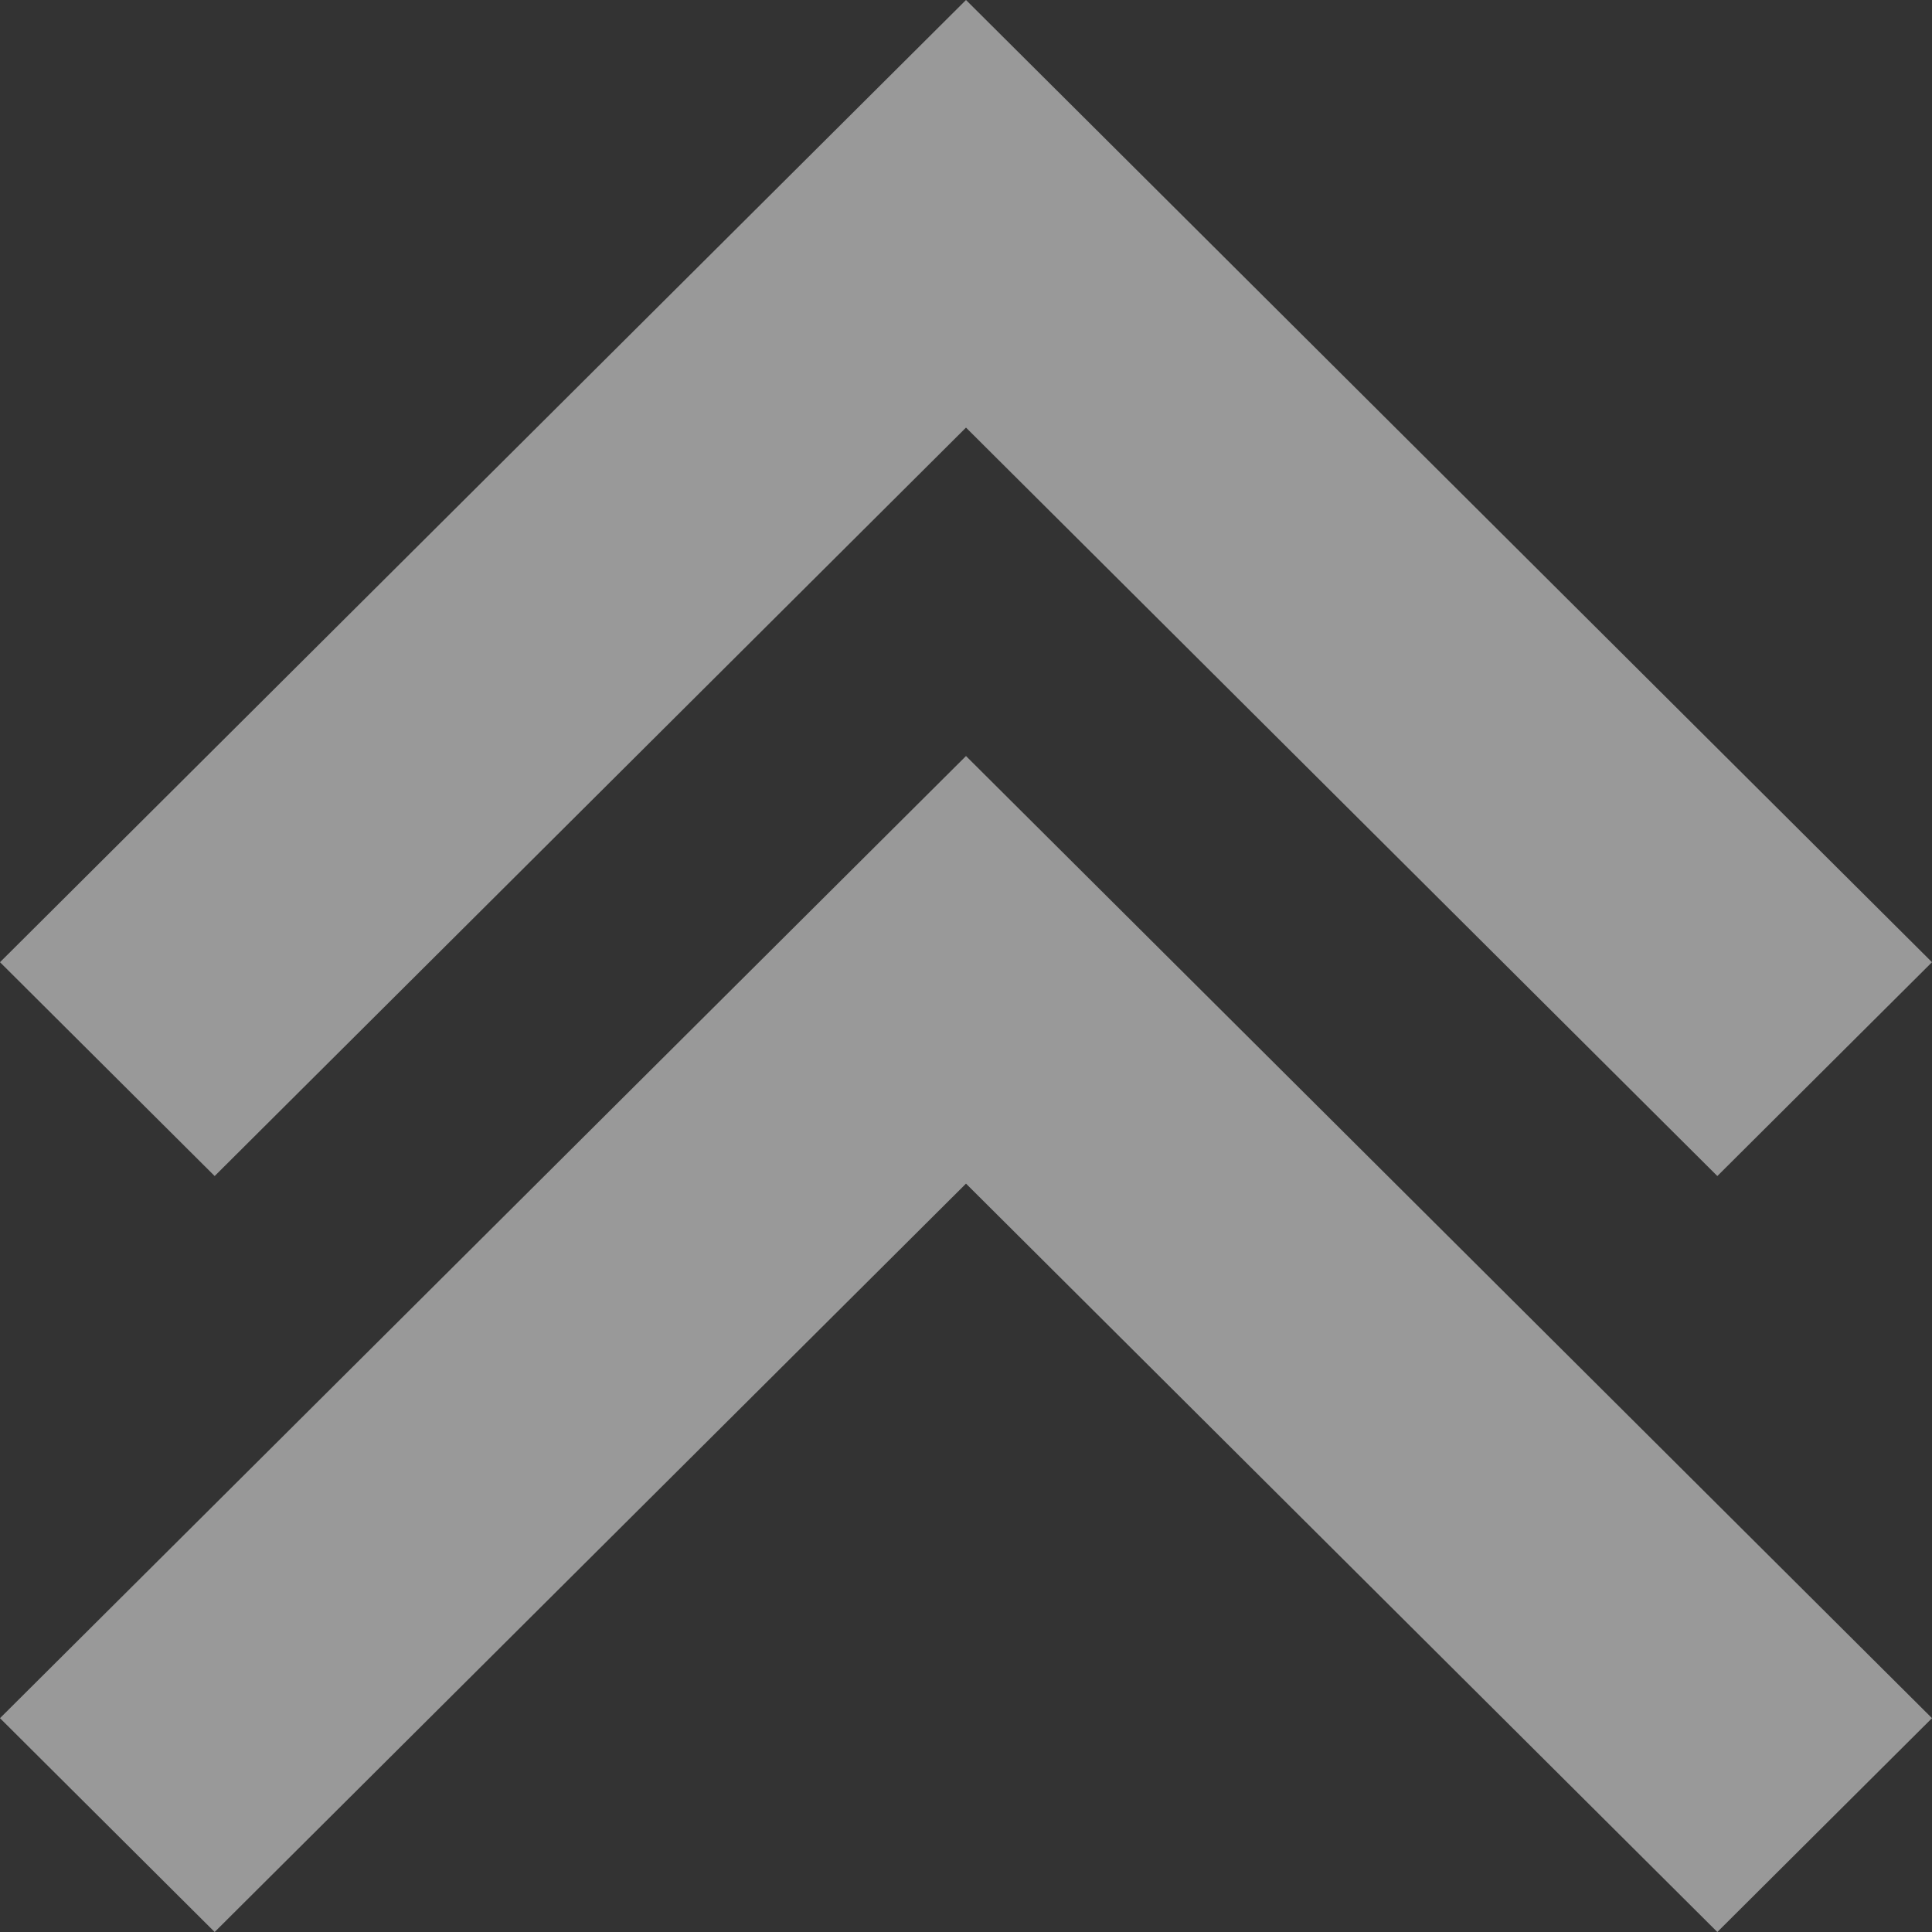
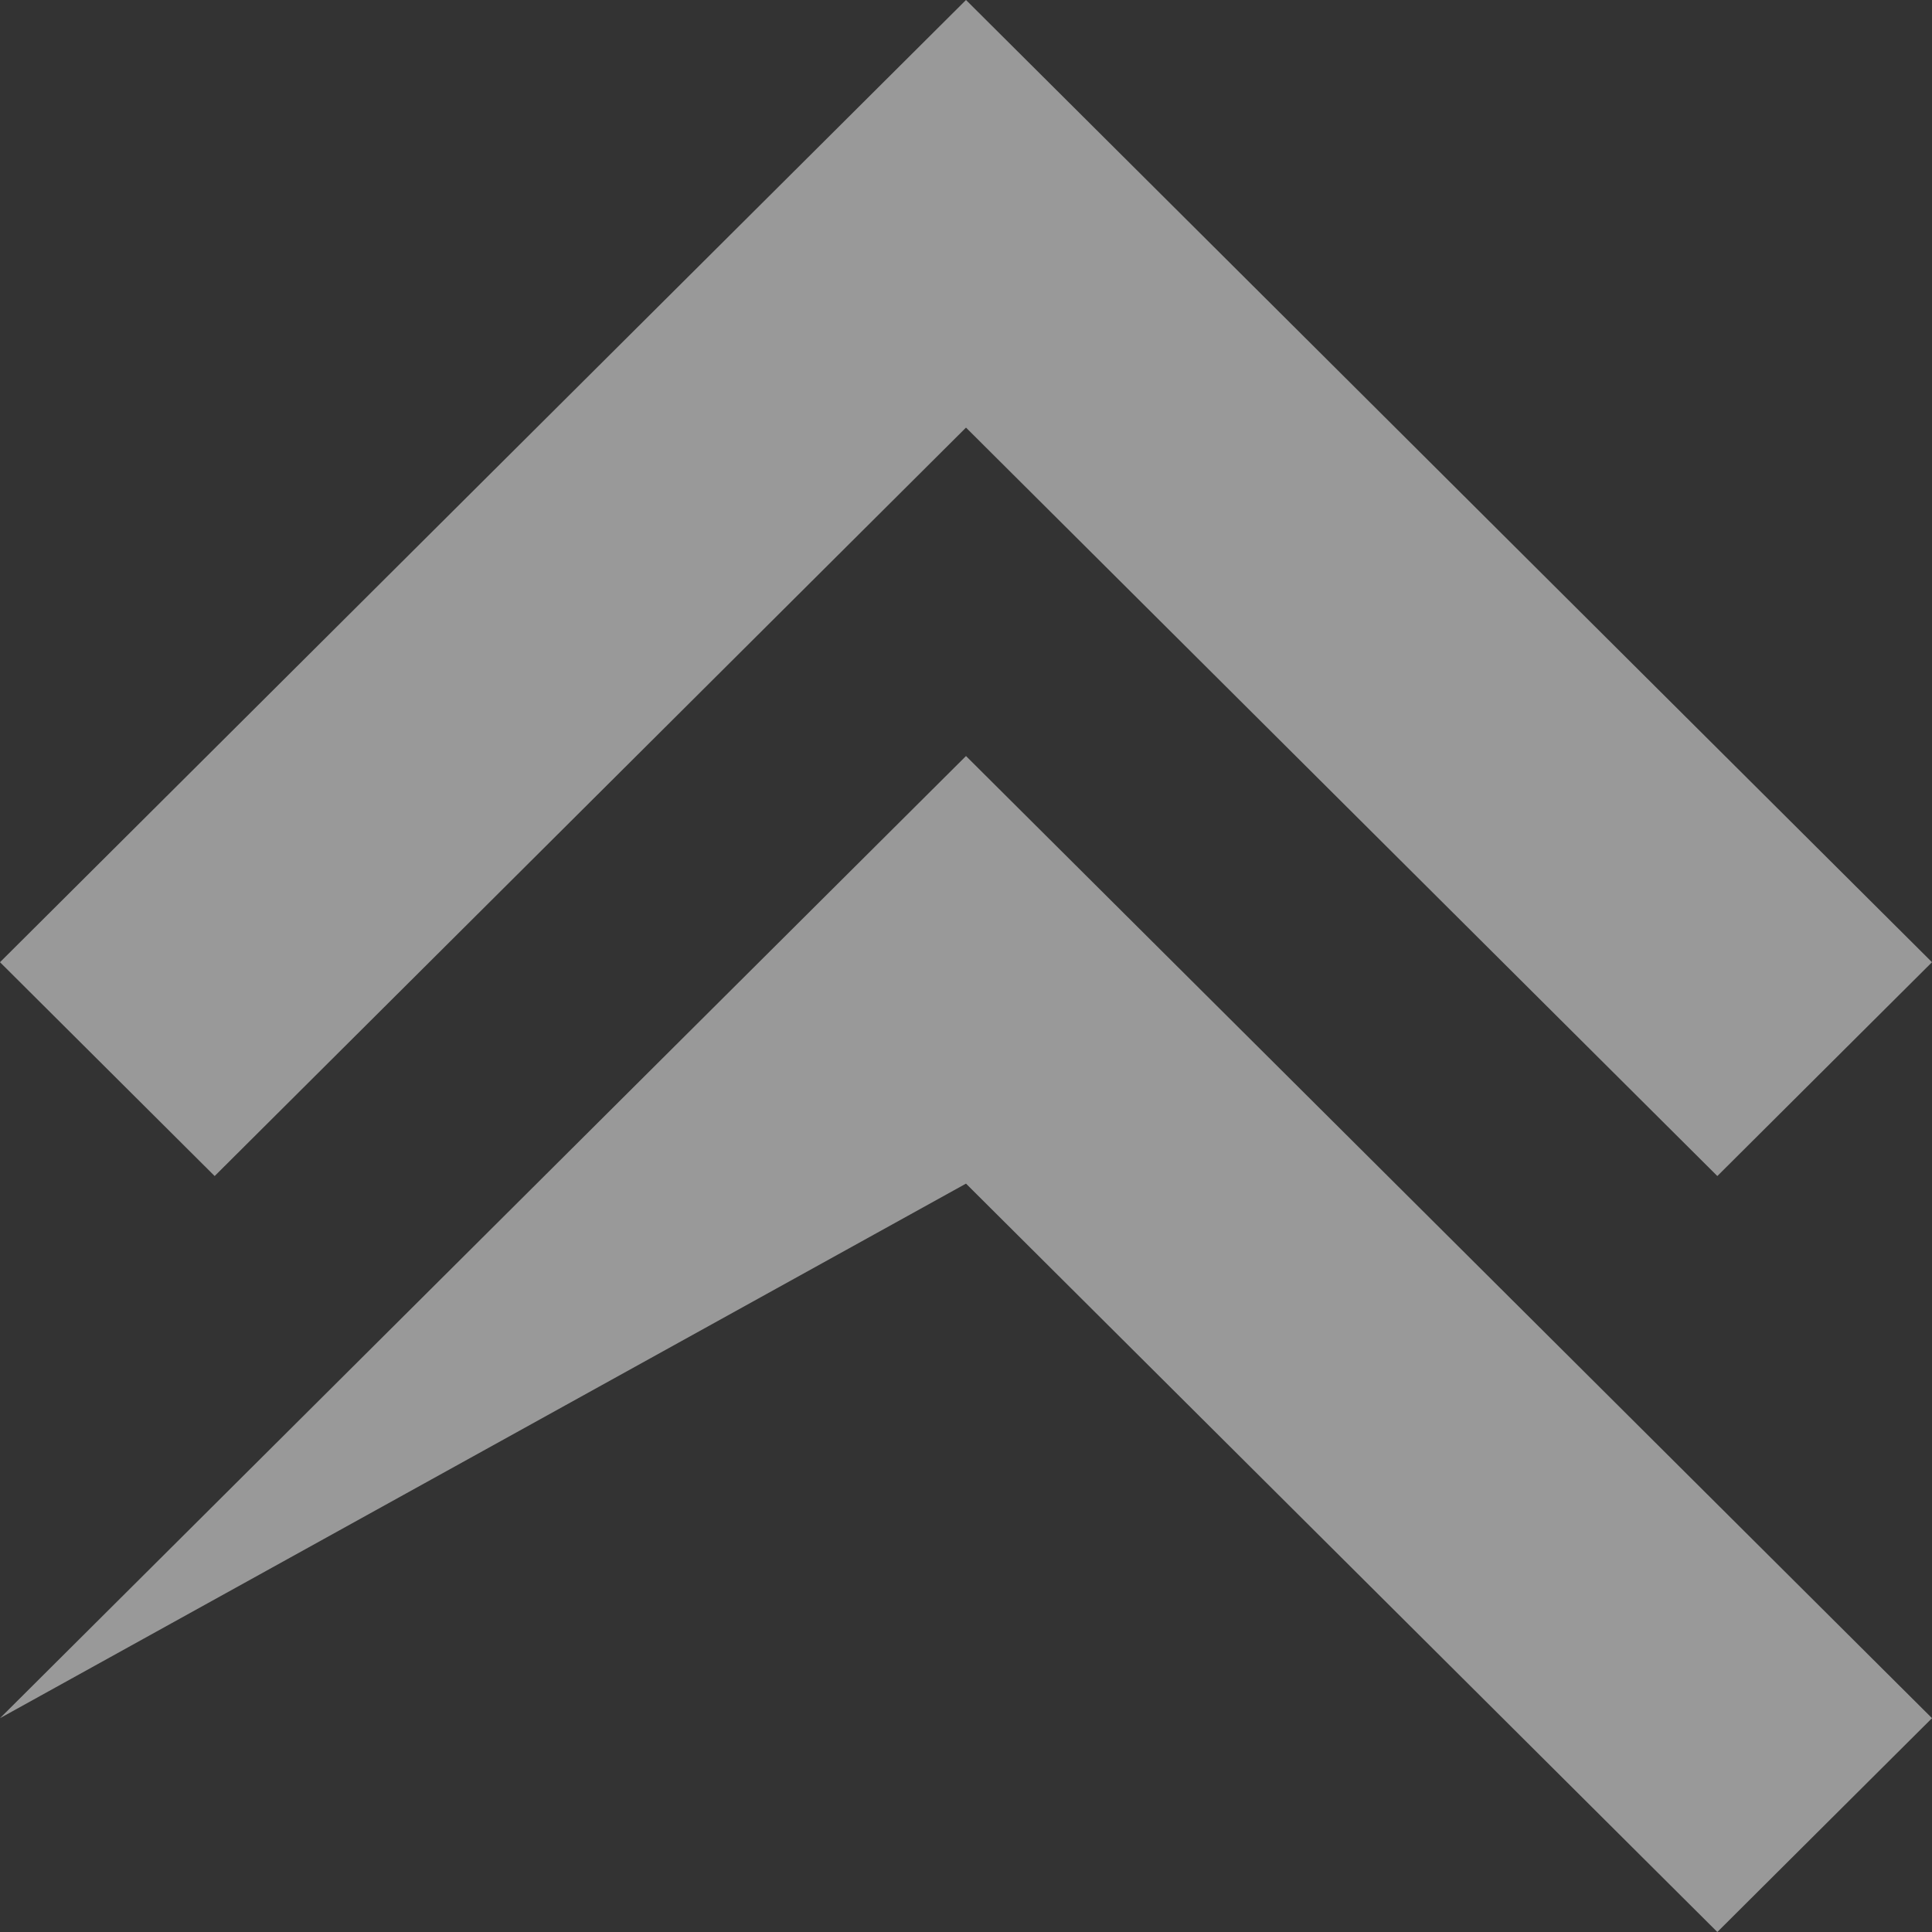
<svg xmlns="http://www.w3.org/2000/svg" width="28" height="28" viewBox="0 0 28 28" fill="none">
  <rect x="0" y="0" width="28" height="28" fill="#333333" stroke="none" />
  <g opacity="0.5">
-     <path d="M28 24.901L24.889 28L14 17.154L3.111 28L-1.35445e-07 24.901L14 10.957L28 24.901ZM14 -2.51931e-06L-6.14368e-07 13.945L3.111 17.044L14 6.197L24.889 17.044L28 13.945L14 -2.51931e-06Z" fill="white" />
+     <path d="M28 24.901L24.889 28L14 17.154L-1.35445e-07 24.901L14 10.957L28 24.901ZM14 -2.51931e-06L-6.14368e-07 13.945L3.111 17.044L14 6.197L24.889 17.044L28 13.945L14 -2.51931e-06Z" fill="white" />
  </g>
</svg>